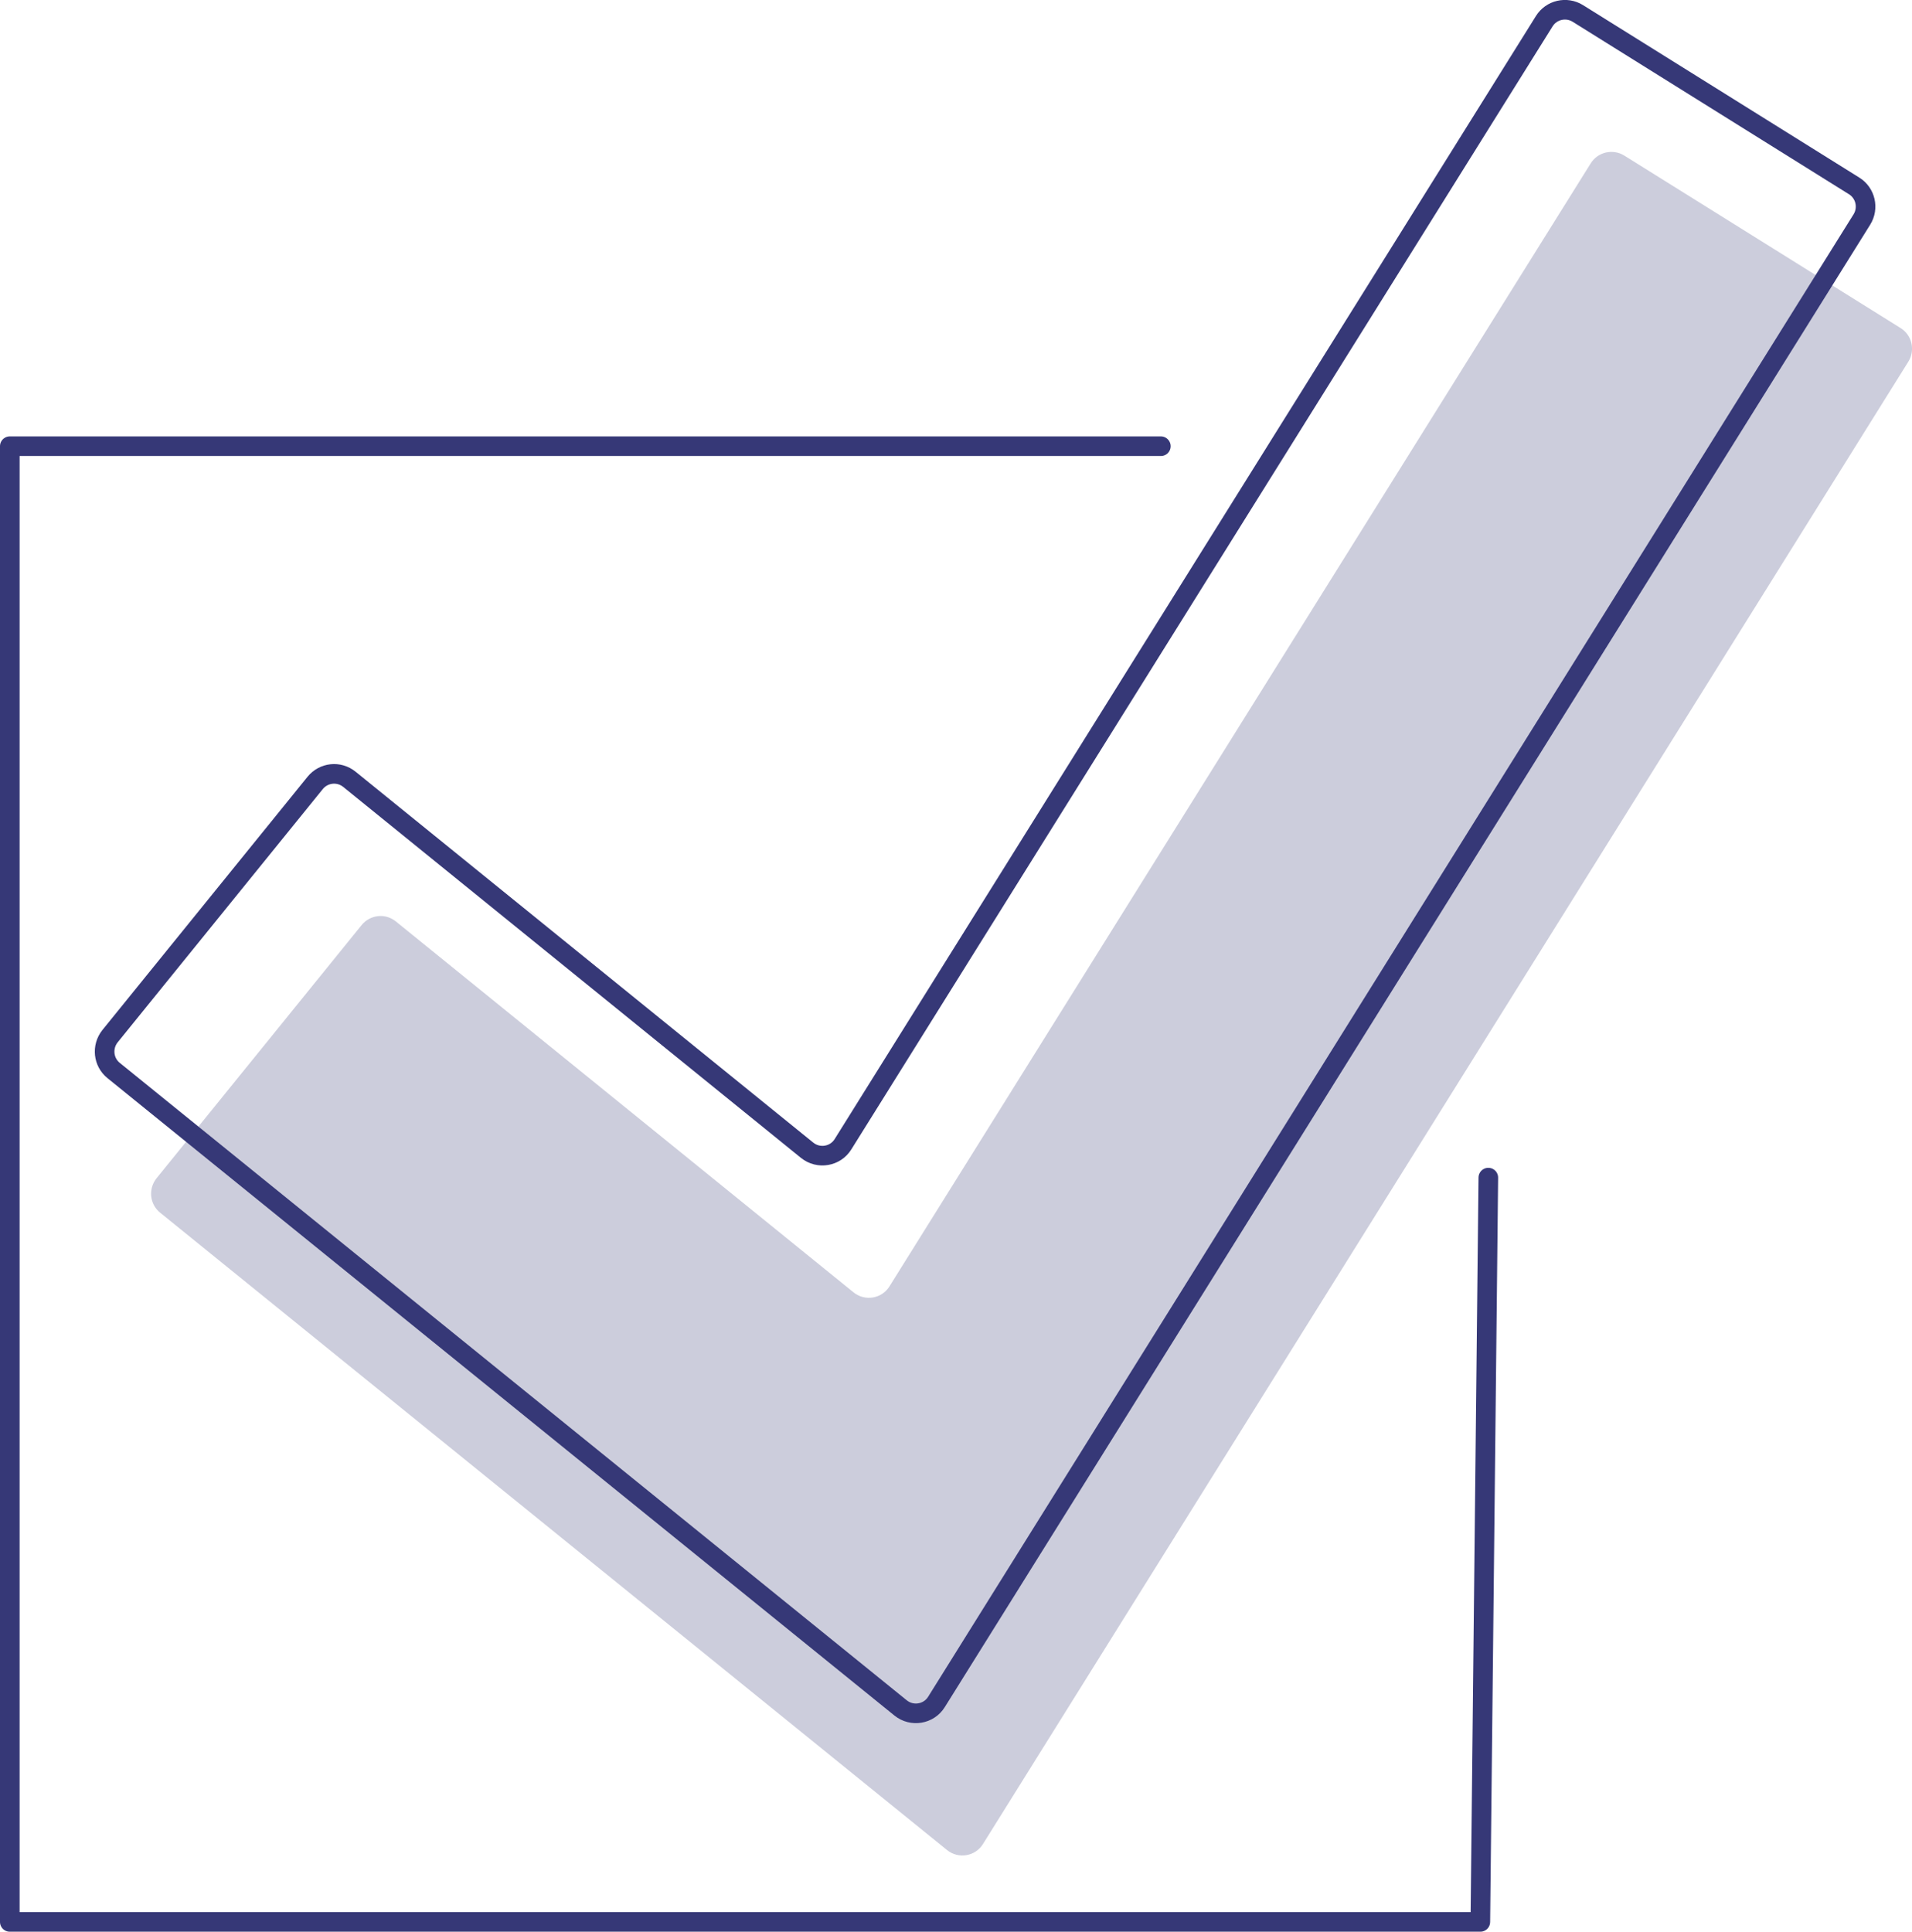
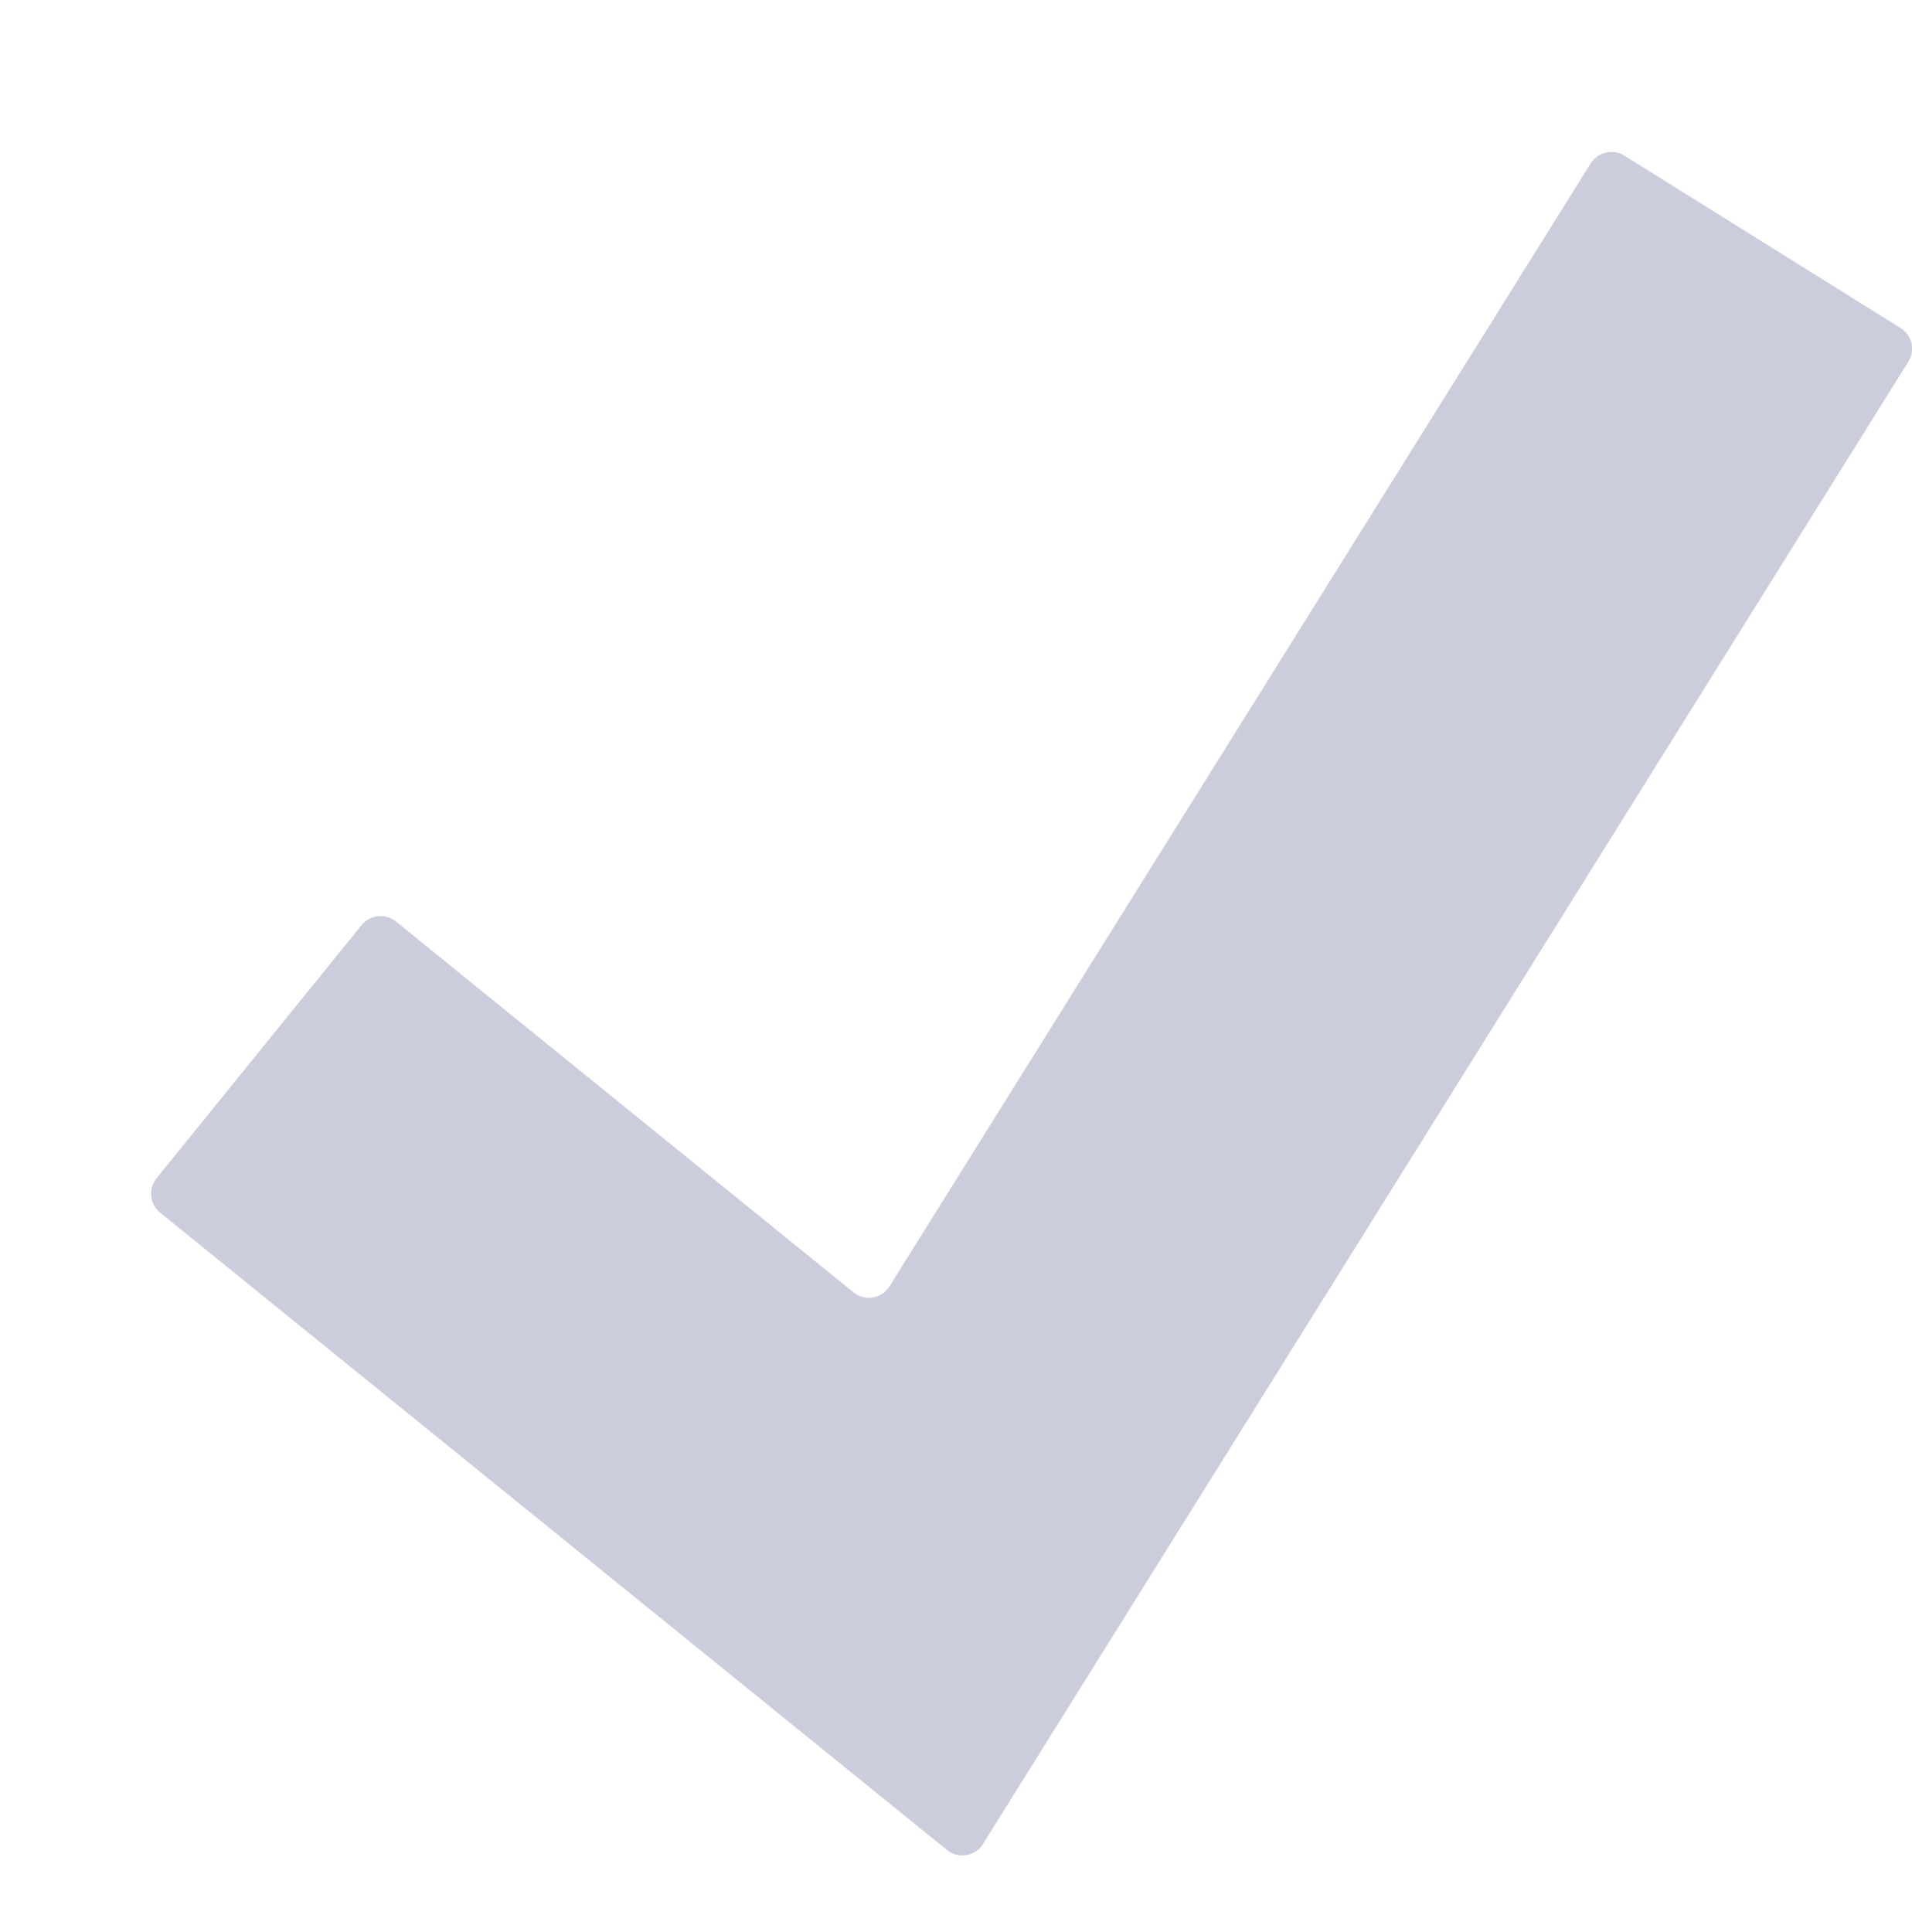
<svg xmlns="http://www.w3.org/2000/svg" id="Layer_1" data-name="Layer 1" viewBox="0 0 105.33 106.41">
  <defs>
    <style>
      .cls-1 {
        stroke-linecap: round;
        stroke-linejoin: round;
      }

      .cls-1, .cls-2 {
        fill: none;
        stroke: #363877;
        stroke-width: 1.08px;
      }

      .cls-2 {
        stroke-miterlimit: 10;
      }

      .cls-3 {
        fill: #363877;
        isolation: isolate;
        opacity: .25;
      }
    </style>
  </defs>
  <g id="Outline">
    <path class="cls-3" d="M52.17,101.91L8.82,66.8c-.58-.47-.66-1.31-.2-1.89l11.3-13.95c.47-.58,1.31-.67,1.89-.2l25.21,20.43c.63,.51,1.56,.35,1.98-.33L87.63,9c.39-.63,1.22-.82,1.85-.43l15.22,9.5c.63,.39,.82,1.22,.43,1.85L54.15,101.58c-.42,.68-1.35,.84-1.98,.33Z" />
-     <path class="cls-2" d="M49.61,94.08L6.26,58.97c-.58-.47-.66-1.31-.2-1.89l11.3-13.95c.47-.58,1.31-.67,1.89-.2l25.21,20.43c.63,.51,1.56,.35,1.98-.33L85.07,1.17c.39-.63,1.22-.82,1.85-.43l15.22,9.5c.63,.39,.82,1.22,.43,1.85L51.59,93.75c-.42,.68-1.35,.84-1.98,.33Z" />
-     <polyline class="cls-1" points="63.95 24.58 .54 24.58 .54 105.87 81.55 105.87 81.99 64.87" />
  </g>
</svg>